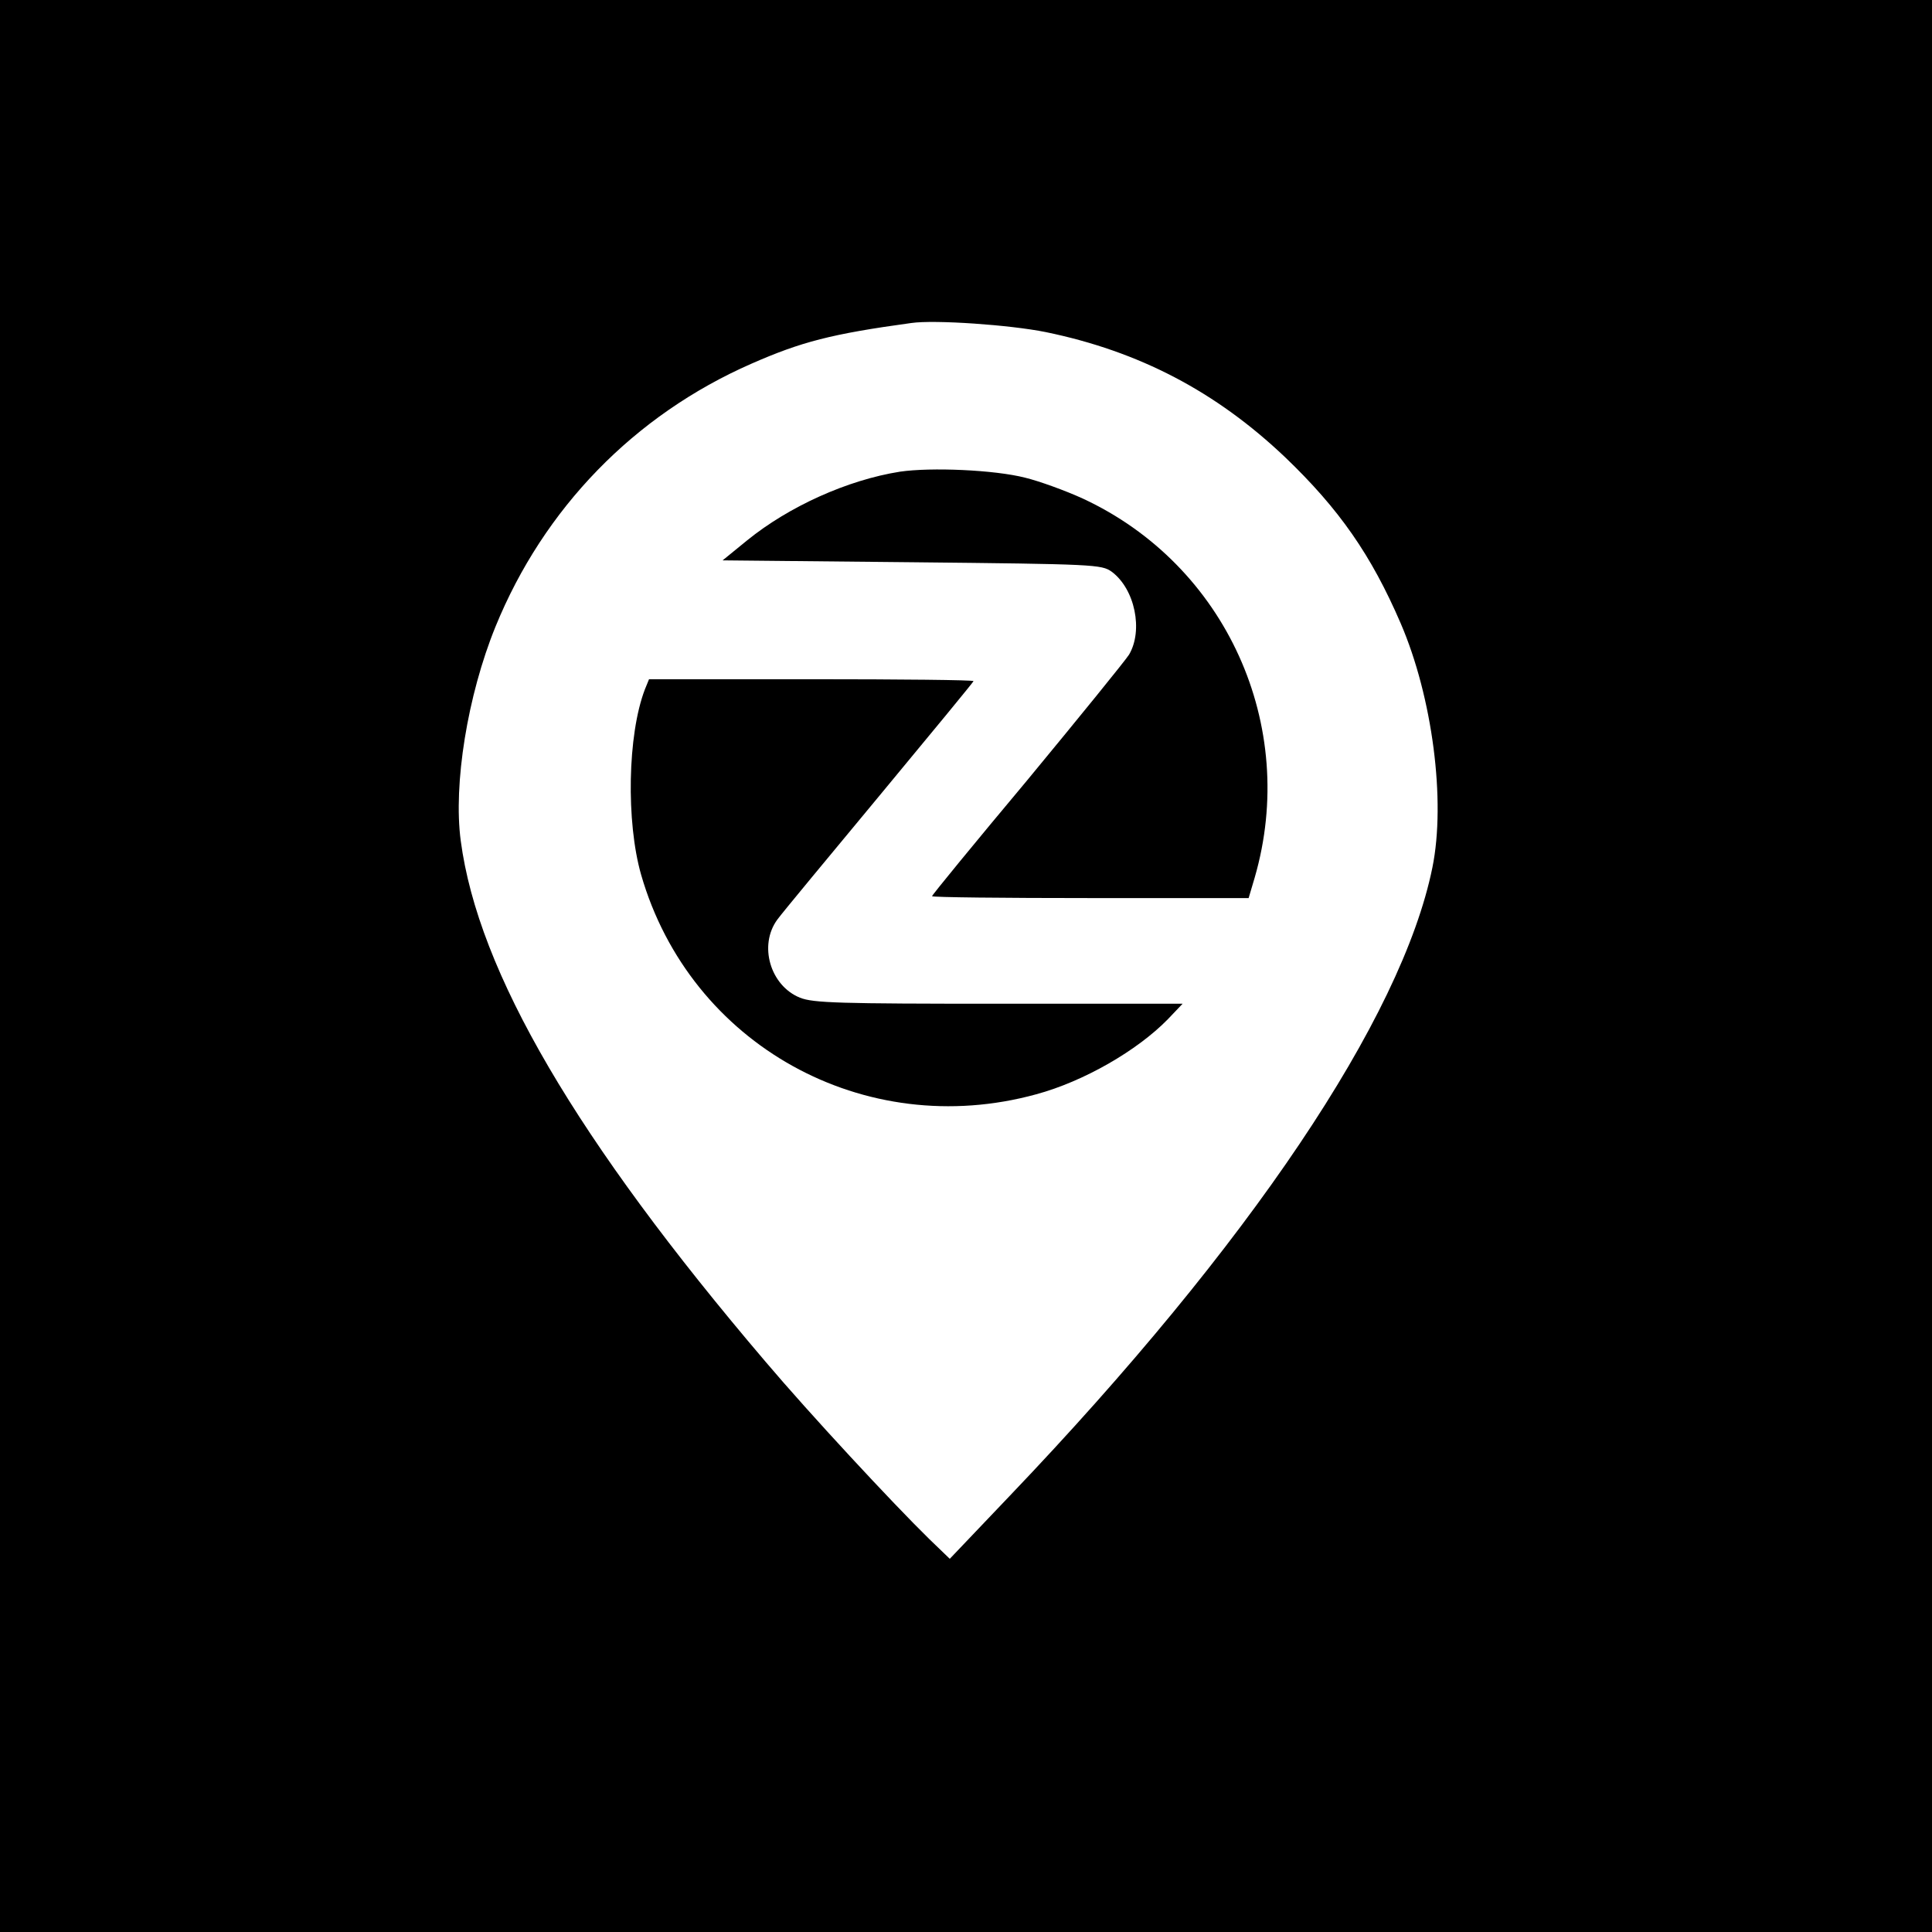
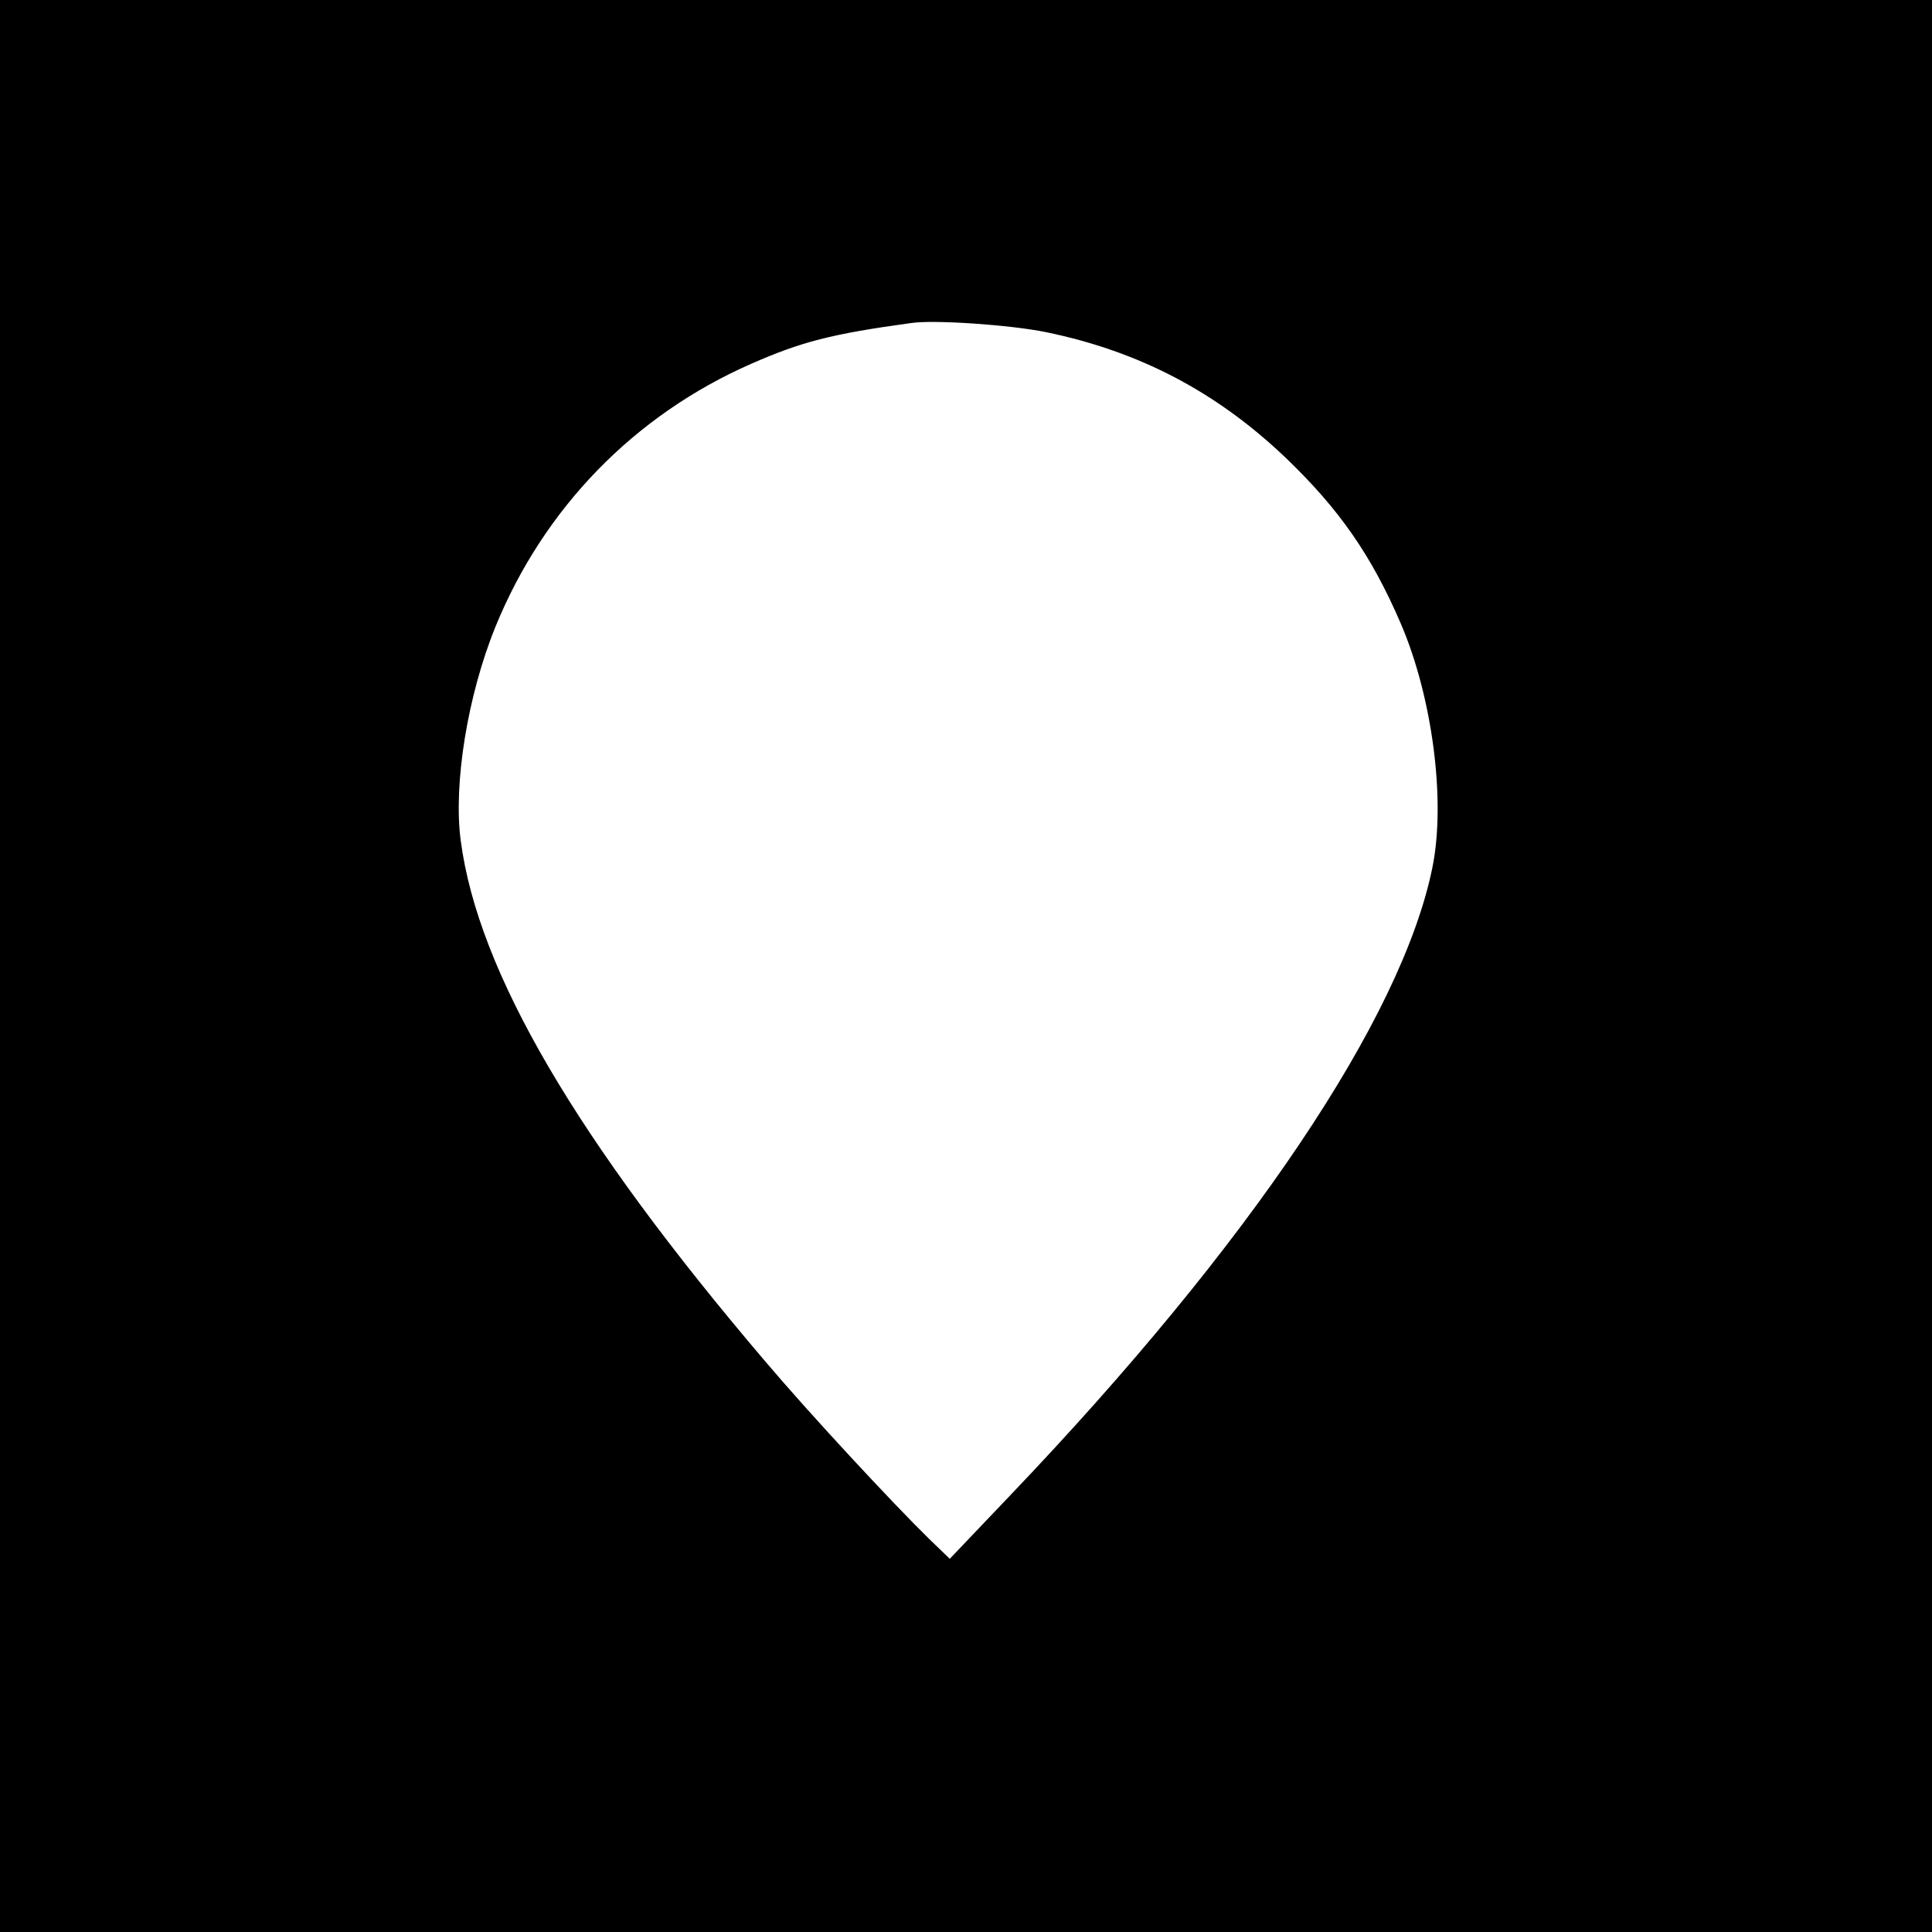
<svg xmlns="http://www.w3.org/2000/svg" version="1.0" width="512pt" height="512pt" viewBox="0 0 512 512" preserveAspectRatio="xMidYMid meet">
  <g transform="translate(0,512) scale(0.1,-0.1)" fill="#000000" stroke="none">
    <path d="M0 2560 l0 -2560 2560 0 2560 0 0 2560 0 2560 -2560 0 -2560 0 0 -2560z m2771 1680 c248 -51 452 -158 635 -332 143 -137 228 -259 306 -440 84 -195 120 -470 84 -647 -81 -399 -485 -1000 -1119 -1664 l-160 -168 -55 53 c-98 96 -317 332 -433 469 -501 588 -762 1033 -808 1381 -20 150 18 385 92 567 128 314 368 561 678 697 132 58 212 79 424 108 62 9 262 -5 356 -24z" />
-     <path d="M2385 3870 c-139 -22 -294 -92 -405 -182 l-65 -53 502 -5 c485 -5 502 -6 529 -25 62 -46 84 -156 46 -220 -11 -17 -132 -166 -270 -333 -139 -166 -252 -304 -252 -307 0 -3 189 -5 420 -5 l419 0 16 54 c117 403 -76 829 -456 1005 -46 21 -115 46 -152 55 -82 21 -250 28 -332 16z" />
-     <path d="M1709 3293 c-46 -120 -50 -351 -10 -491 130 -451 592 -707 1047 -582 126 34 268 116 349 199 l39 41 -487 0 c-423 0 -492 2 -527 16 -79 32 -110 139 -60 207 13 18 136 166 272 330 136 164 248 300 248 302 0 3 -194 5 -430 5 l-430 0 -11 -27z" />
  </g>
</svg>